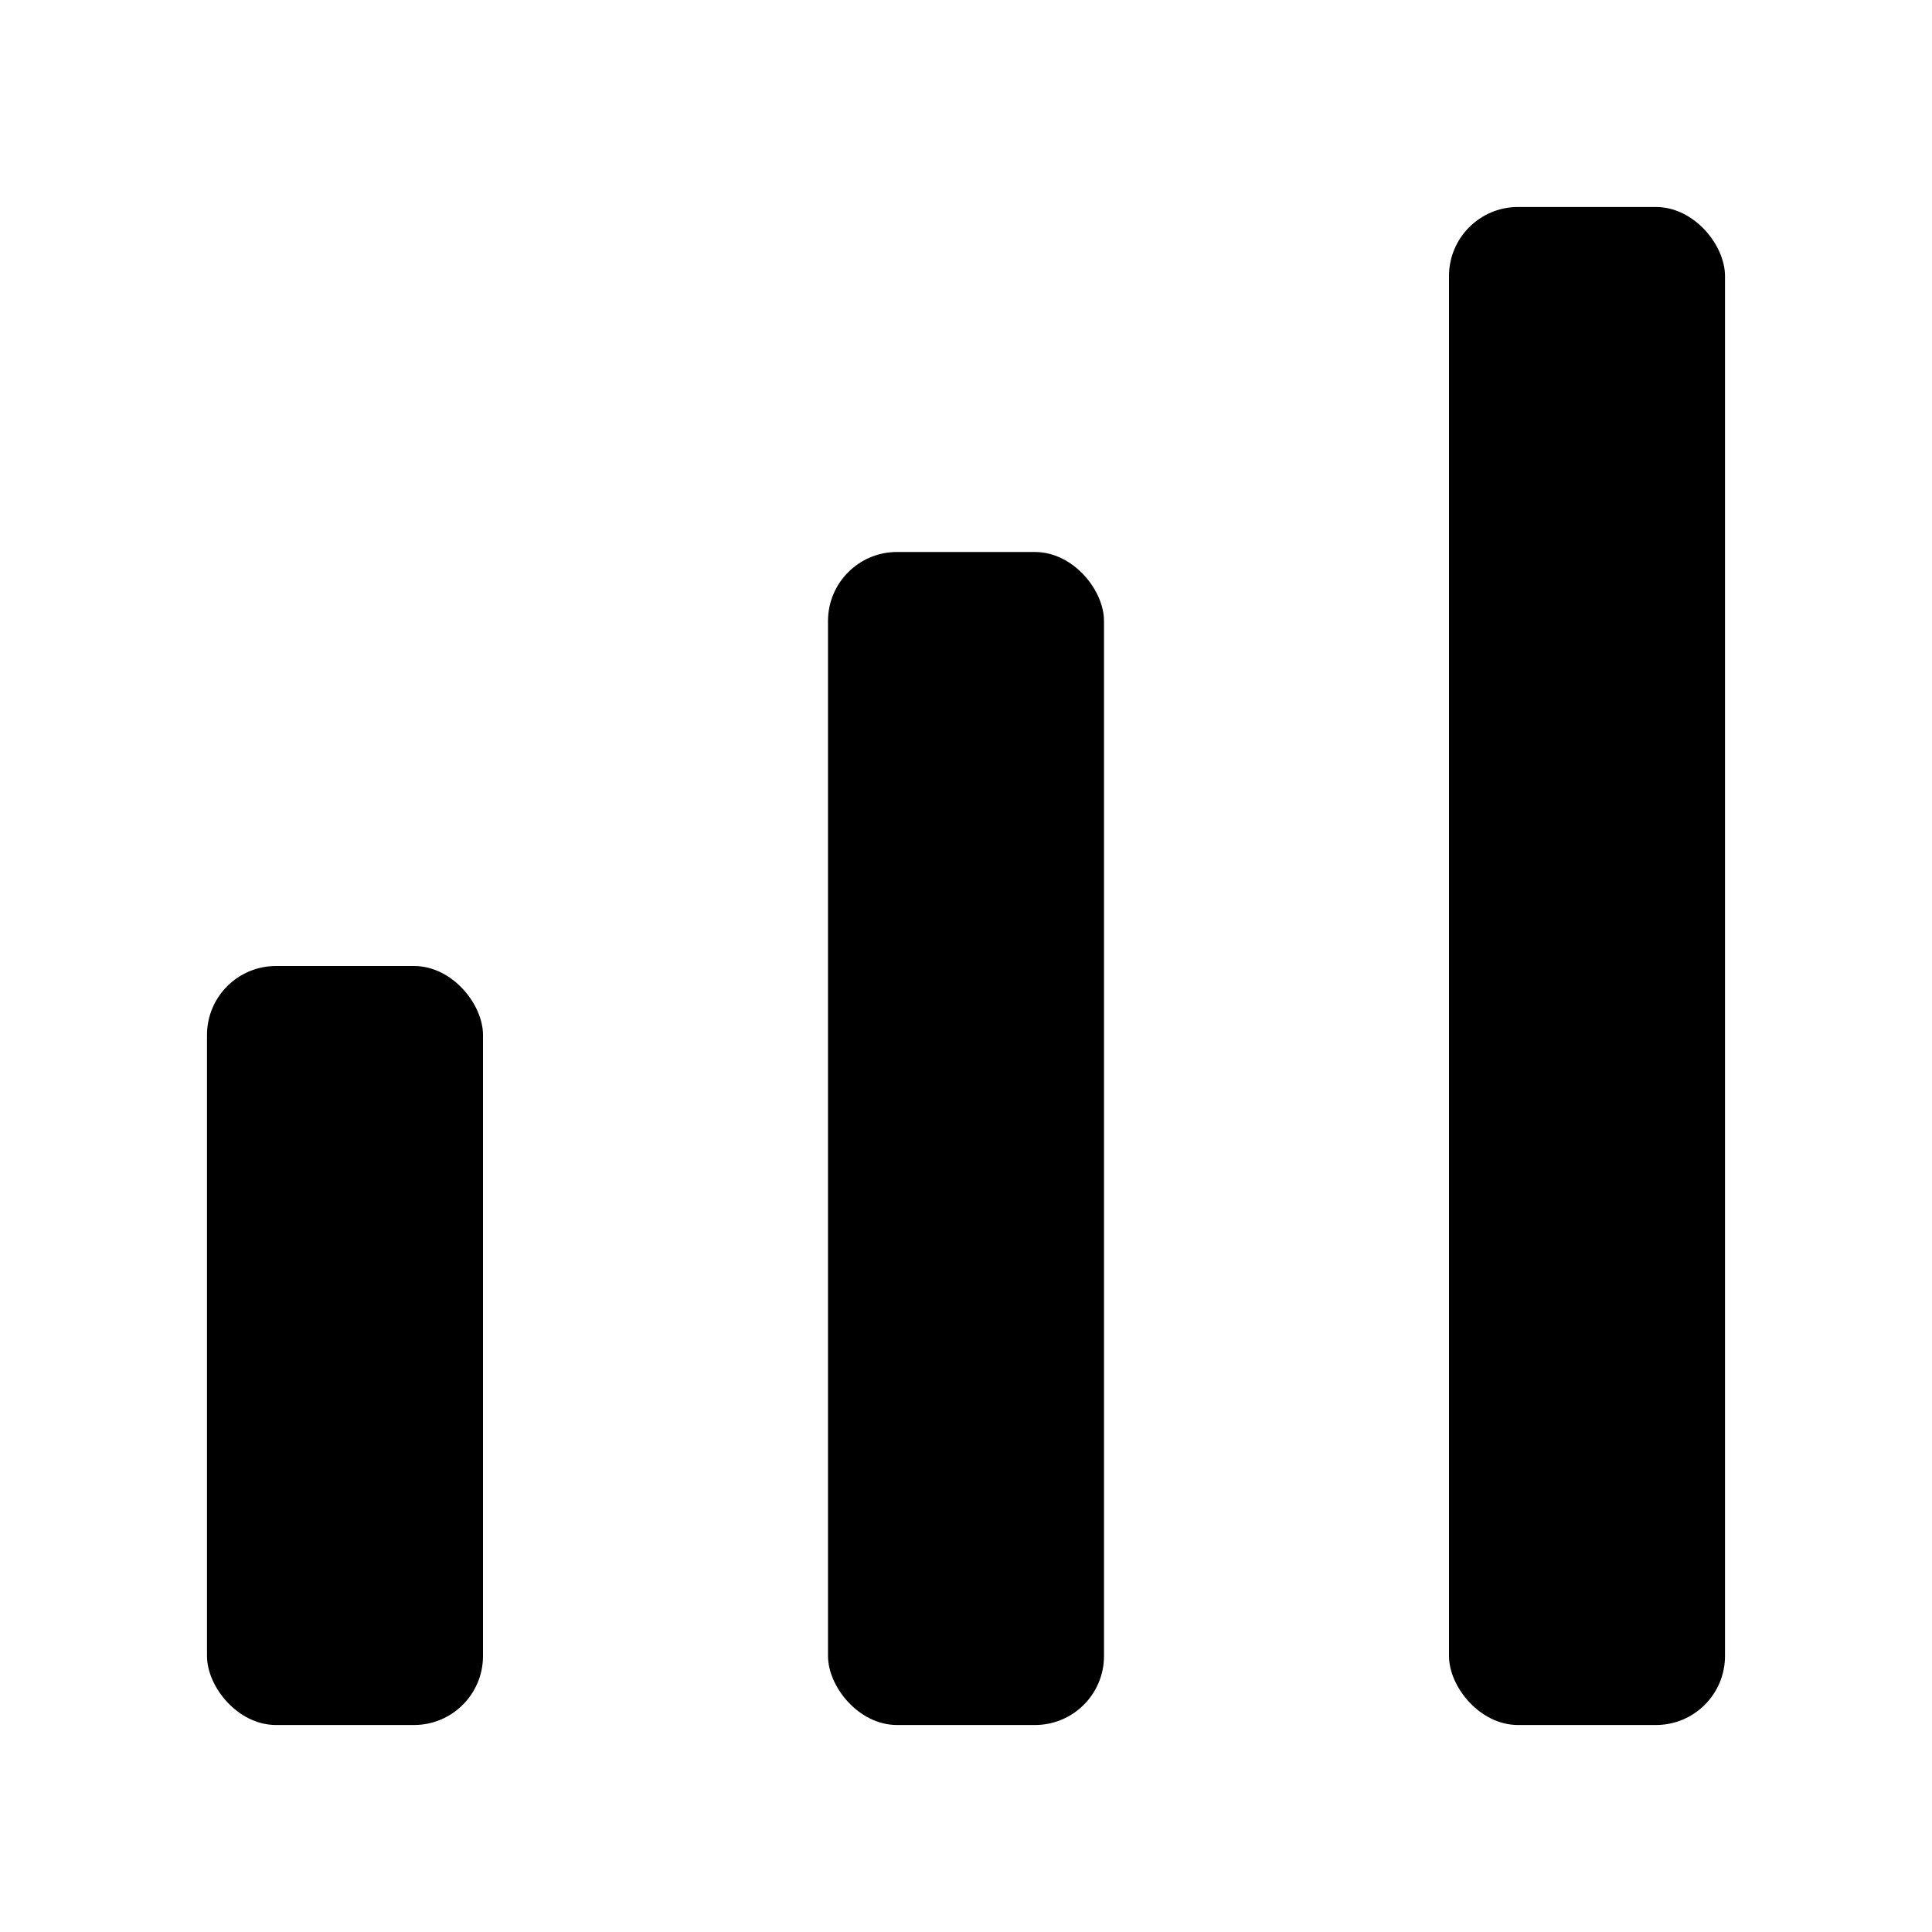
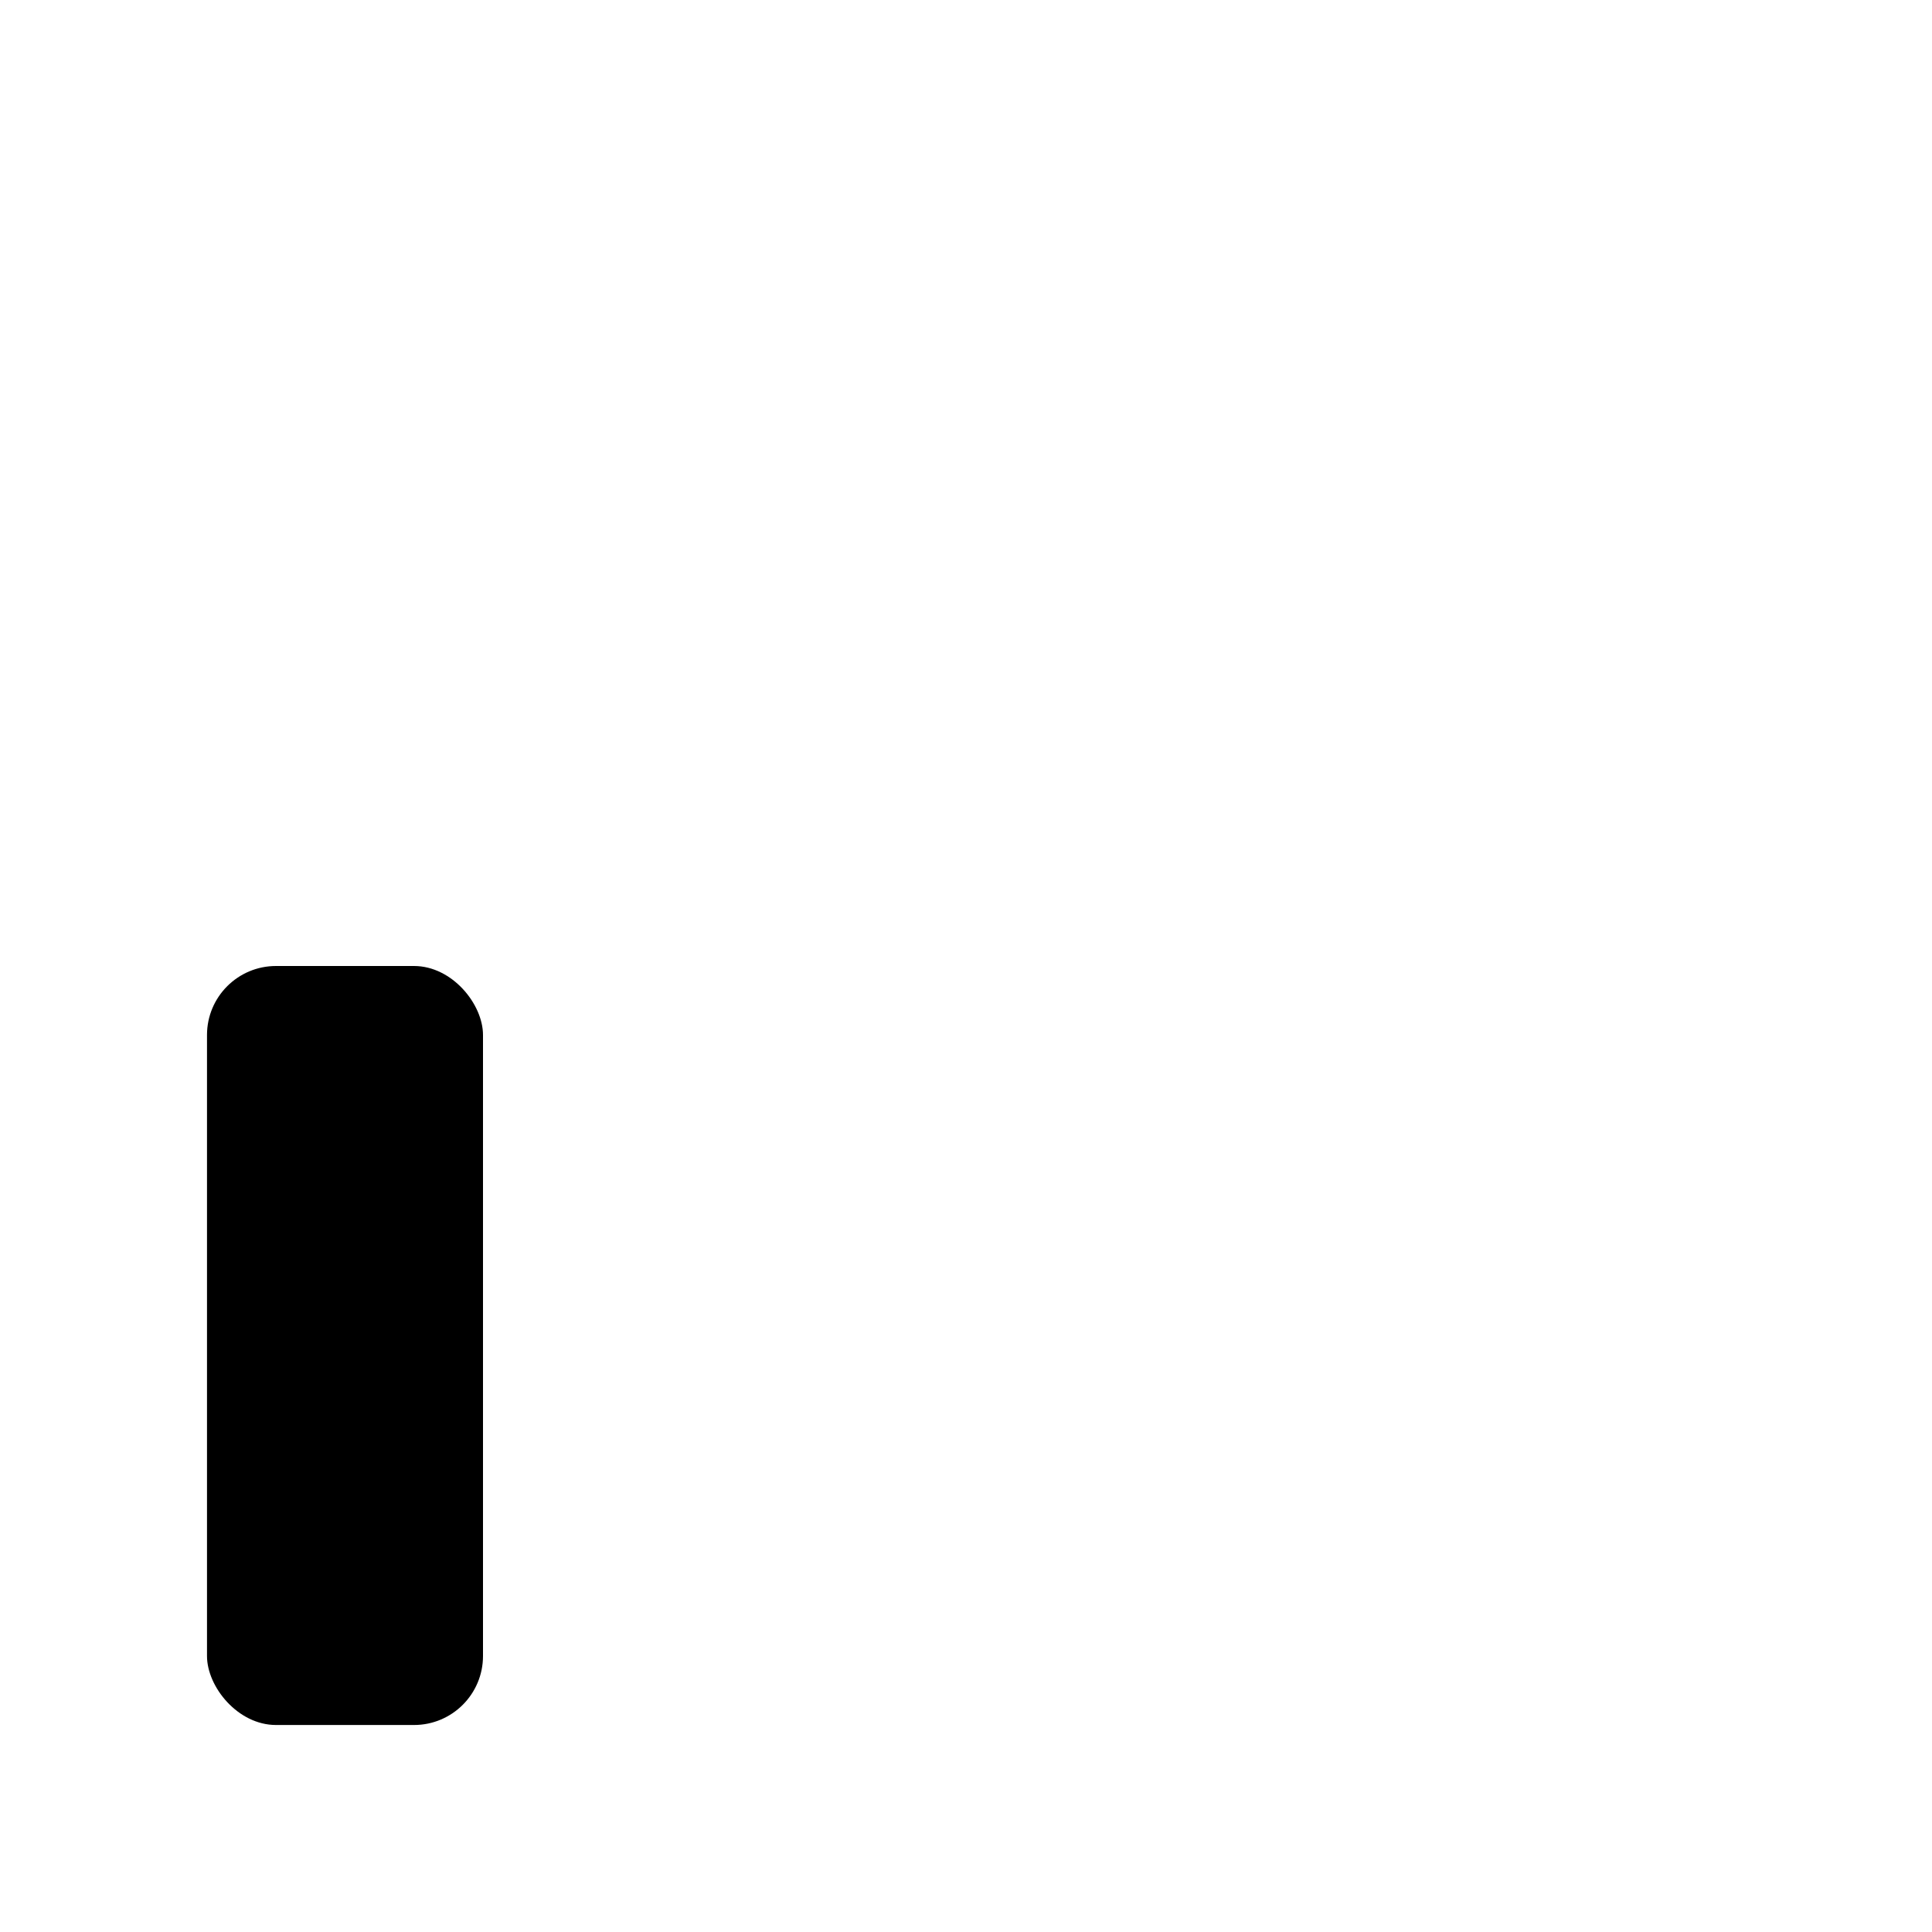
<svg xmlns="http://www.w3.org/2000/svg" width="28" height="28" viewBox="0 0 28 28" fill="none">
  <rect x="3" y="14" width="4" height="11" rx="1" fill="currentColor" />
-   <rect x="12" y="8" width="4" height="17" rx="1" fill="currentColor" />
-   <rect x="21" y="3" width="4" height="22" rx="1" fill="currentColor" />
</svg>